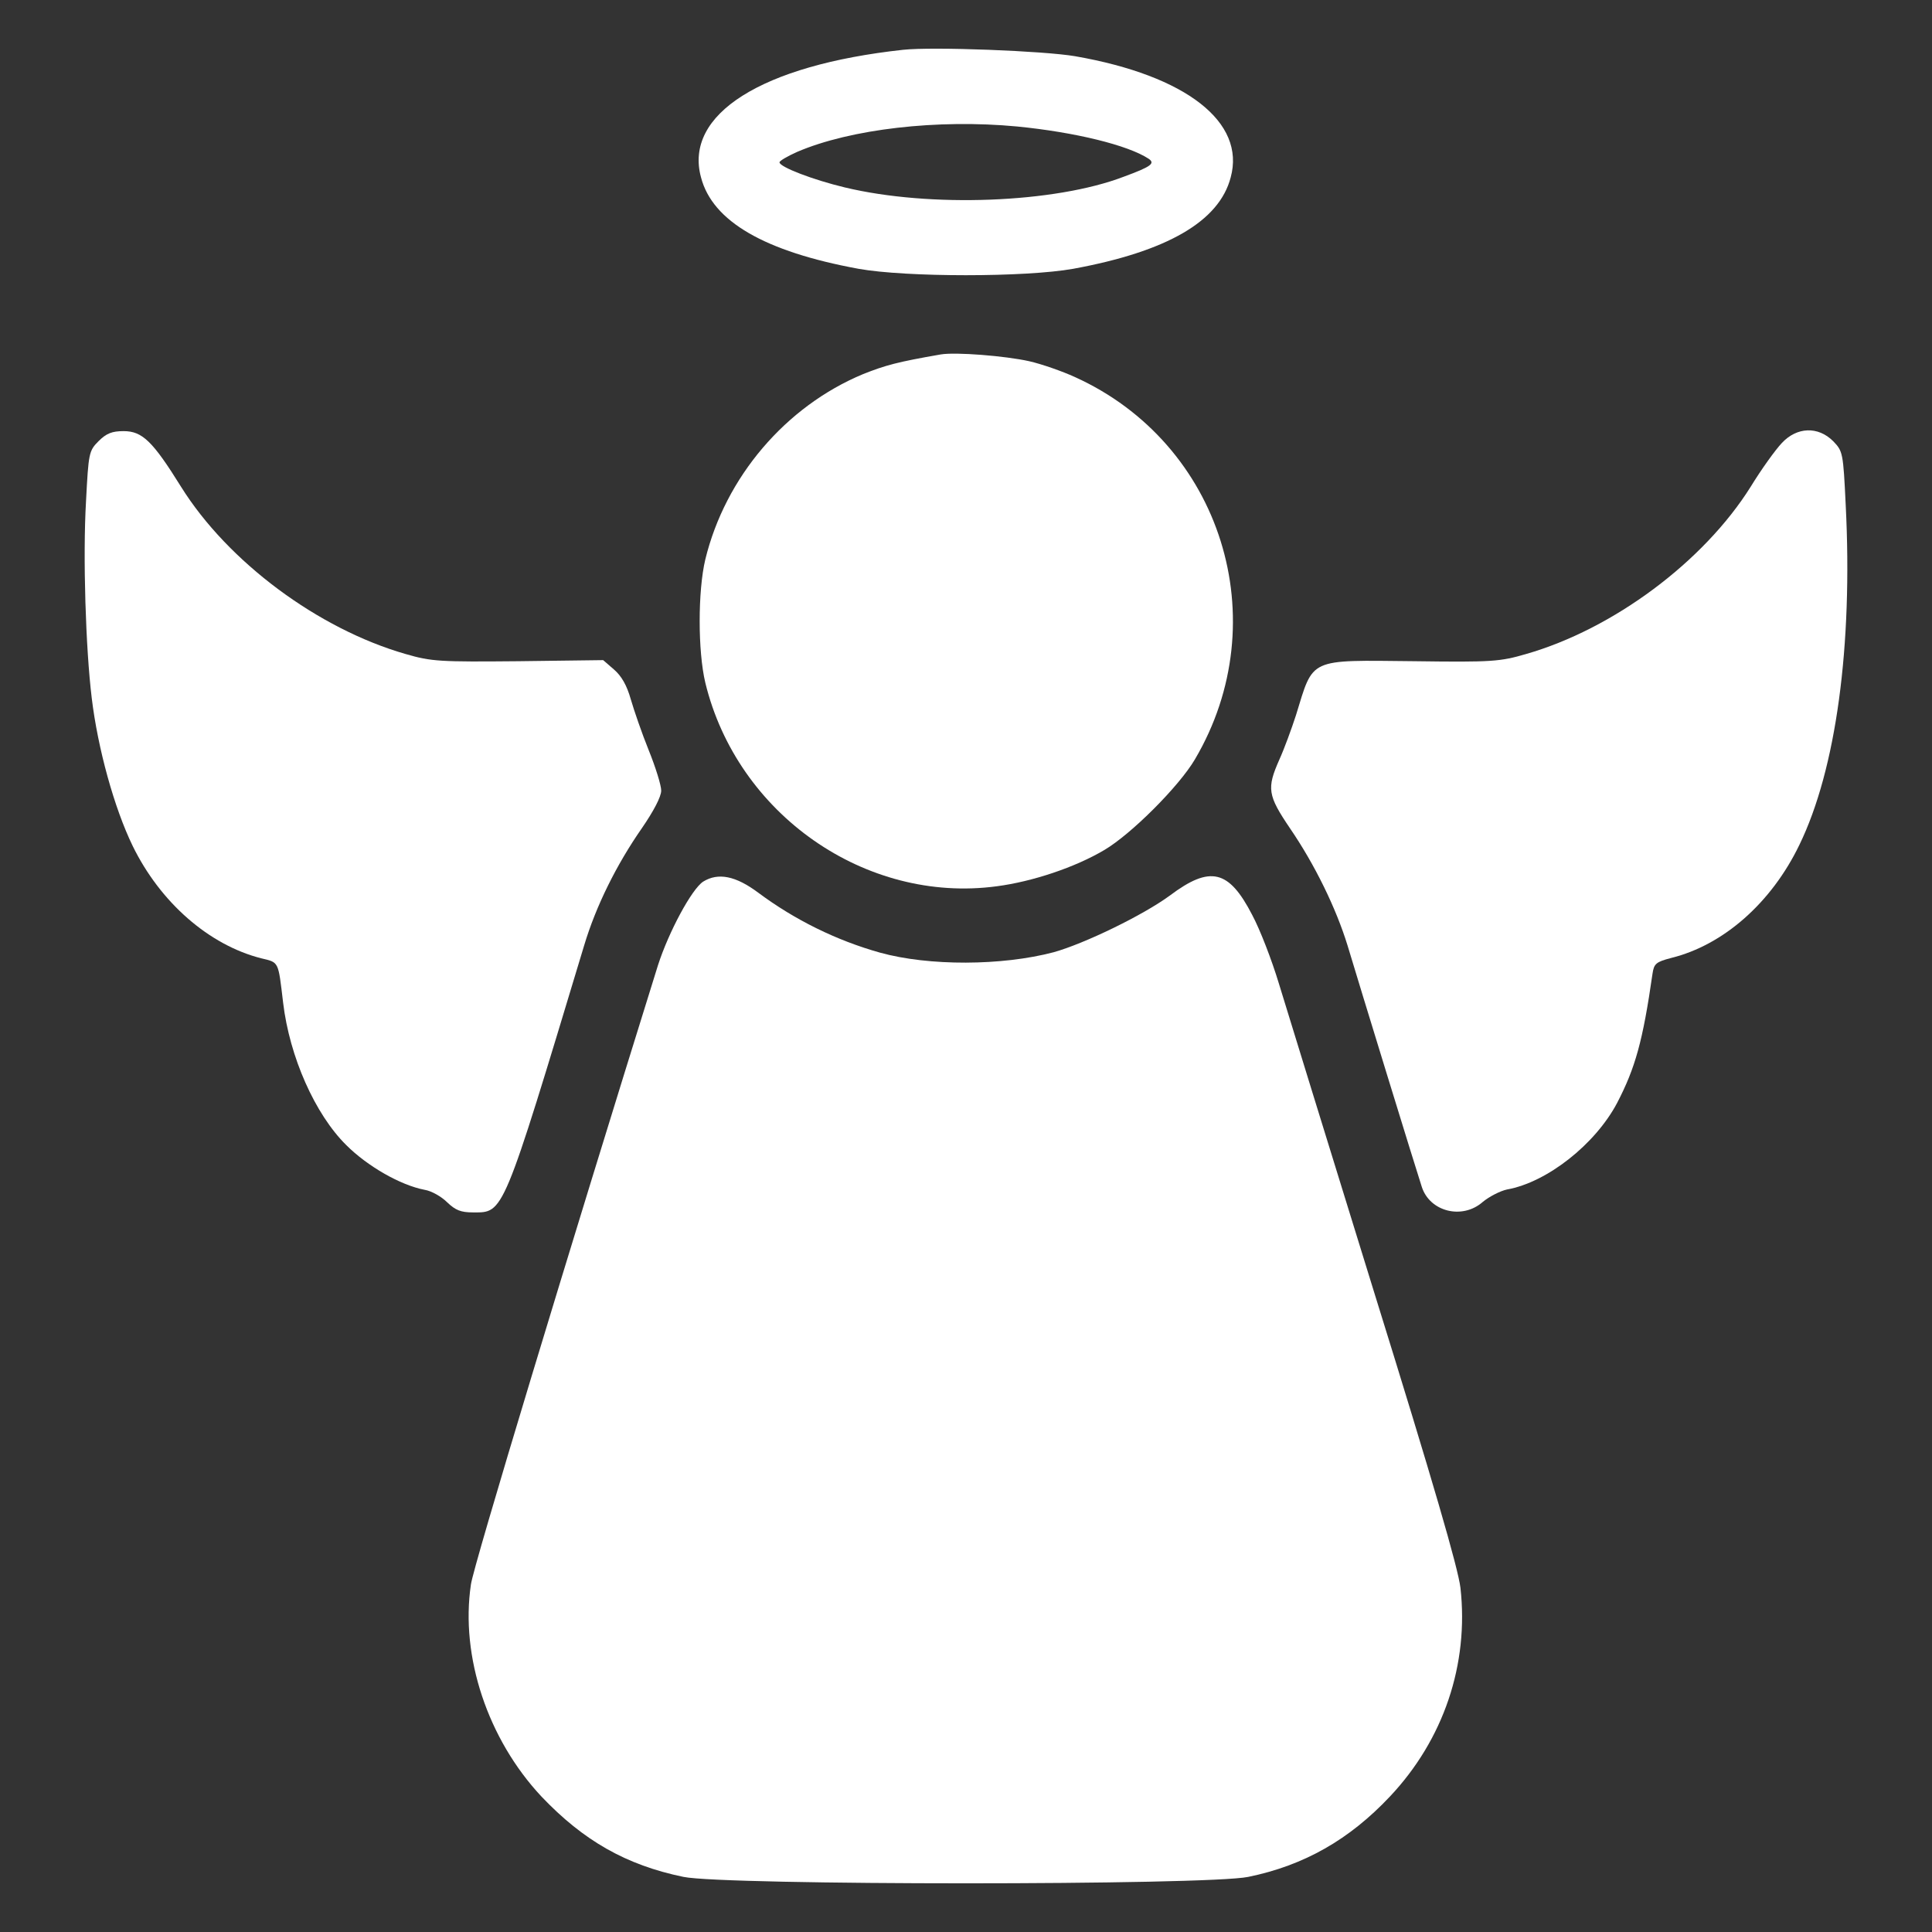
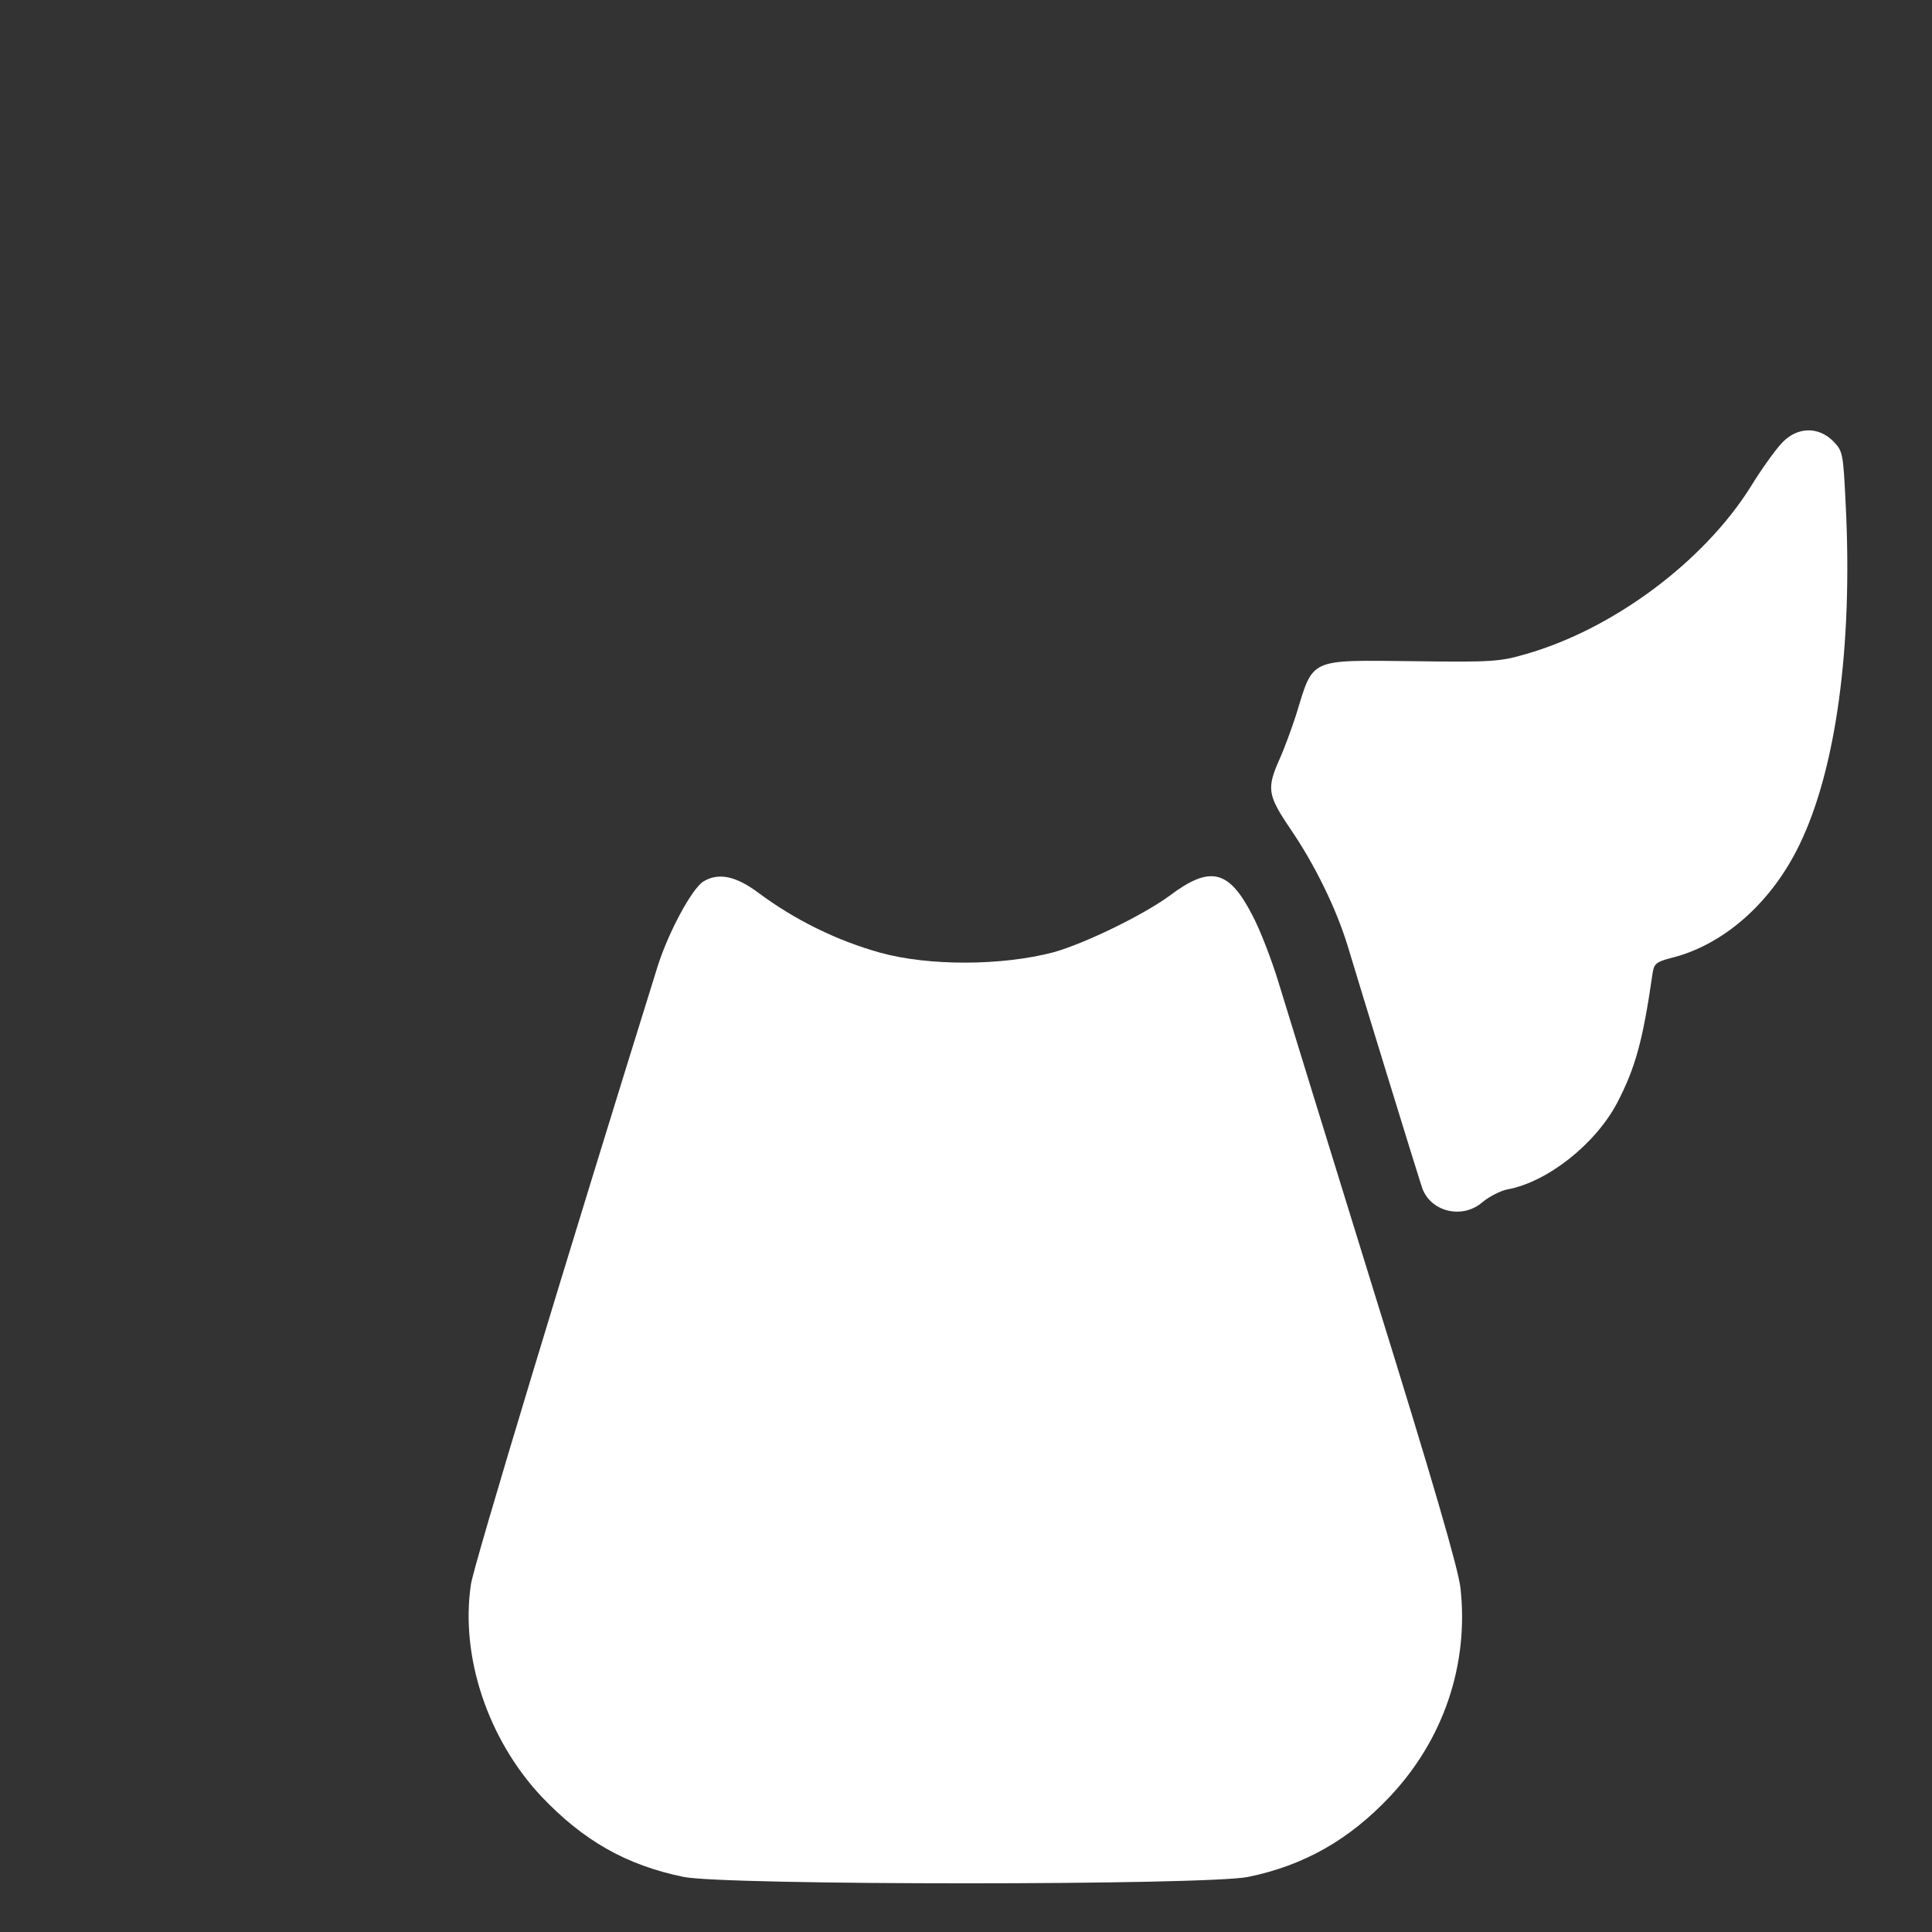
<svg xmlns="http://www.w3.org/2000/svg" version="1.1" id="Слой_1" x="0px" y="0px" width="32px" height="32px" viewBox="0 0 32 32" enable-background="new 0 0 32 32" xml:space="preserve">
  <rect x="0" y="0" width="32" height="32" fill="#333333" stroke="none" />
  <g>
    <g transform="translate(0,512) scale(0.1,-0.1)">
-       <path fill="#FFFFFF" d="M149.588,5111.753c-23.448-2.552-36.328-10.685-33.479-21.131    c1.901-7.302,10.567-12.288,26.059-15.138c7.894-1.423,27.721-1.423,35.615,0    c15.491,2.85,24.161,7.835,26.059,15.138    c2.493,9.141-7.361,16.859-25.764,20.065    C172.918,5111.574,154.515,5112.287,149.588,5111.753z M168.465,5099.05    c9.615-0.949,18.344-3.088,21.786-5.343c1.129-0.772,0.415-1.305-4.096-2.967    c-11.457-4.394-32.173-5.166-46.241-1.78    c-5.225,1.247-10.803,3.383-10.803,4.155c0,0.239,1.305,1.007,2.908,1.721    C140.862,5098.634,155.287,5100.296,168.465,5099.05z" />
-       <path fill="#FFFFFF" d="M155.82,5061.295c-7.181-1.247-9.141-1.78-12.88-3.265    c-12.822-5.343-22.794-17.036-26.118-30.688c-1.246-5.225-1.246-15.197,0-20.422    c5.284-21.786,26.533-36.626,48.26-33.717    c5.935,0.772,13.001,3.147,17.808,5.997c4.453,2.611,12.406,10.567,15.02,15.017    c13.594,23.032,4.394,52.356-19.885,63.339c-2.077,0.949-5.46,2.136-7.538,2.611    C166.505,5061.06,158.254,5061.711,155.82,5061.295z" />
-       <path fill="#FFFFFF" d="M16.324,5046.93c-1.603-1.604-1.662-1.96-2.077-9.972    c-0.533-9.141-0.059-24.338,0.949-32.589c1.008-8.369,3.739-18.223,6.766-24.456    c4.574-9.38,12.645-16.443,21.311-18.639c2.967-0.713,2.791-0.416,3.622-7.361    c1.067-8.964,5.284-18.462,10.446-23.566c3.501-3.5,8.964-6.648,12.998-7.42    c1.129-0.177,2.791-1.129,3.74-2.078c1.364-1.305,2.257-1.662,4.273-1.662    c5.104,0,4.809-0.831,18.403,44.223c1.96,6.53,5.343,13.354,9.556,19.411    c1.96,2.85,3.206,5.225,3.206,6.232c0,0.89-0.949,3.916-2.077,6.707    c-1.129,2.791-2.434,6.589-2.967,8.431c-0.654,2.316-1.544,3.857-2.791,4.927    l-1.78,1.544l-14.068-0.18c-12.939-0.118-14.366-0.059-18.639,1.188    c-14.484,4.155-29.442,15.256-37.218,27.721c-4.688,7.538-6.412,9.2-9.498,9.2    C18.581,5048.591,17.629,5048.238,16.324,5046.93z" />
      <path fill="#FFFFFF" d="M295.139,5046.635c-1.07-1.128-3.383-4.335-5.163-7.243    c-7.777-12.406-22.735-23.566-37.218-27.721c-4.273-1.247-5.64-1.364-18.403-1.188    c-17.808,0.18-16.741,0.654-19.708-8.964c-0.713-2.195-1.901-5.46-2.732-7.302    c-2.136-4.809-1.96-5.935,1.78-11.457c4.096-5.997,7.597-13.178,9.498-19.352    c1.901-6.35,11.457-37.457,12.288-39.95c1.305-4.155,6.707-5.52,10.09-2.552    c1.07,0.89,2.908,1.839,4.037,2.078c6.648,1.188,14.601,7.479,18.223,14.307    c3.026,5.817,4.273,10.27,5.876,21.429c0.239,1.662,0.592,1.959,3.088,2.611    c8.667,2.136,16.62,9.141,21.253,18.759c6.056,12.465,8.846,32.886,7.659,56.272    c-0.416,8.667-0.474,8.905-2.078,10.567    C301.136,5049.422,297.633,5049.305,295.139,5046.635z" />
      <path fill="#FFFFFF" d="M116.465,4973.975c-1.901-1.247-5.699-8.31-7.479-13.833    c-14.84-47.605-30.57-99.487-30.986-102.576    c-1.78-11.932,2.791-25.643,11.693-35.141    c6.946-7.302,14.009-11.336,23.507-13.296c6.828-1.423,86.725-1.423,93.553,0    c9.262,1.901,16.741,6.174,23.448,13.296    c8.905,9.439,13.119,21.904,11.693,34.607    c-0.415,3.324-4.453,17.274-14.307,48.973    c-7.538,24.4-14.66,47.432-15.789,51.171c-1.129,3.74-3.088,8.844-4.394,11.278    c-3.857,7.479-6.946,8.251-13.653,3.206c-4.453-3.265-14.127-7.954-19.234-9.38    c-8.549-2.257-20.657-2.316-28.79-0.059c-7.181,2.019-14.068,5.402-20.124,9.913    C121.867,4974.927,118.958,4975.52,116.465,4973.975z" />
    </g>
  </g>
</svg>